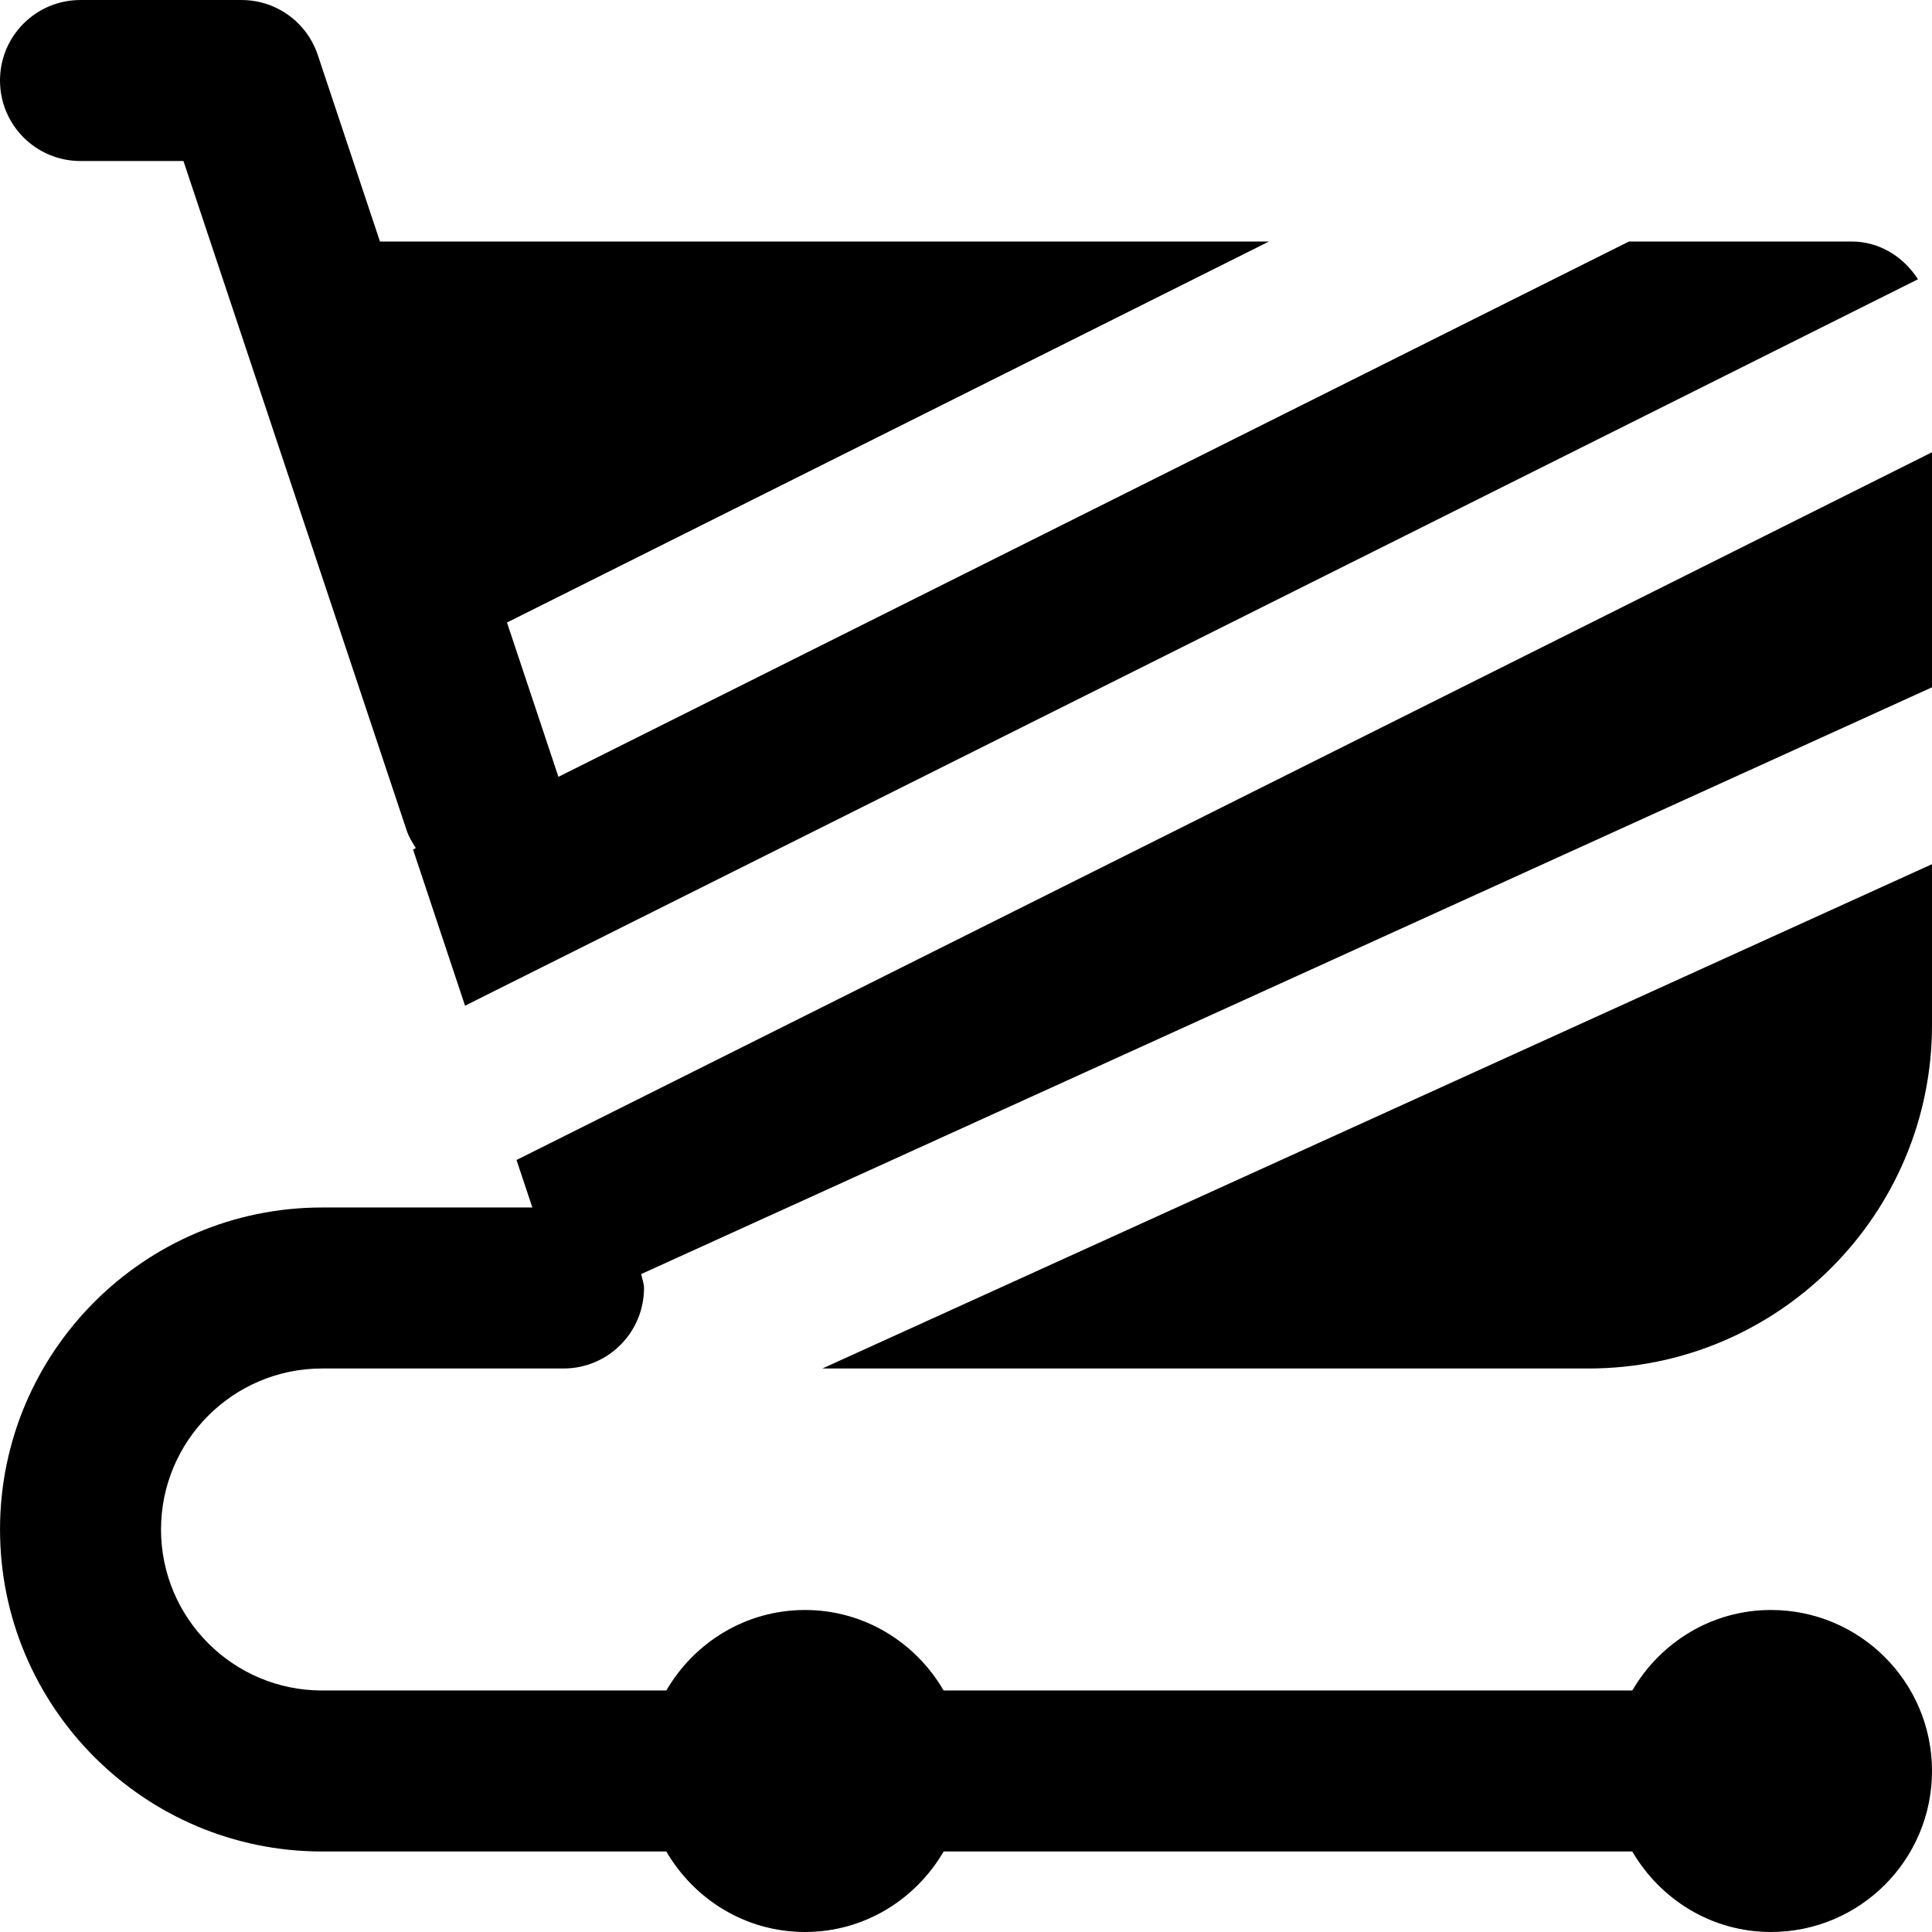
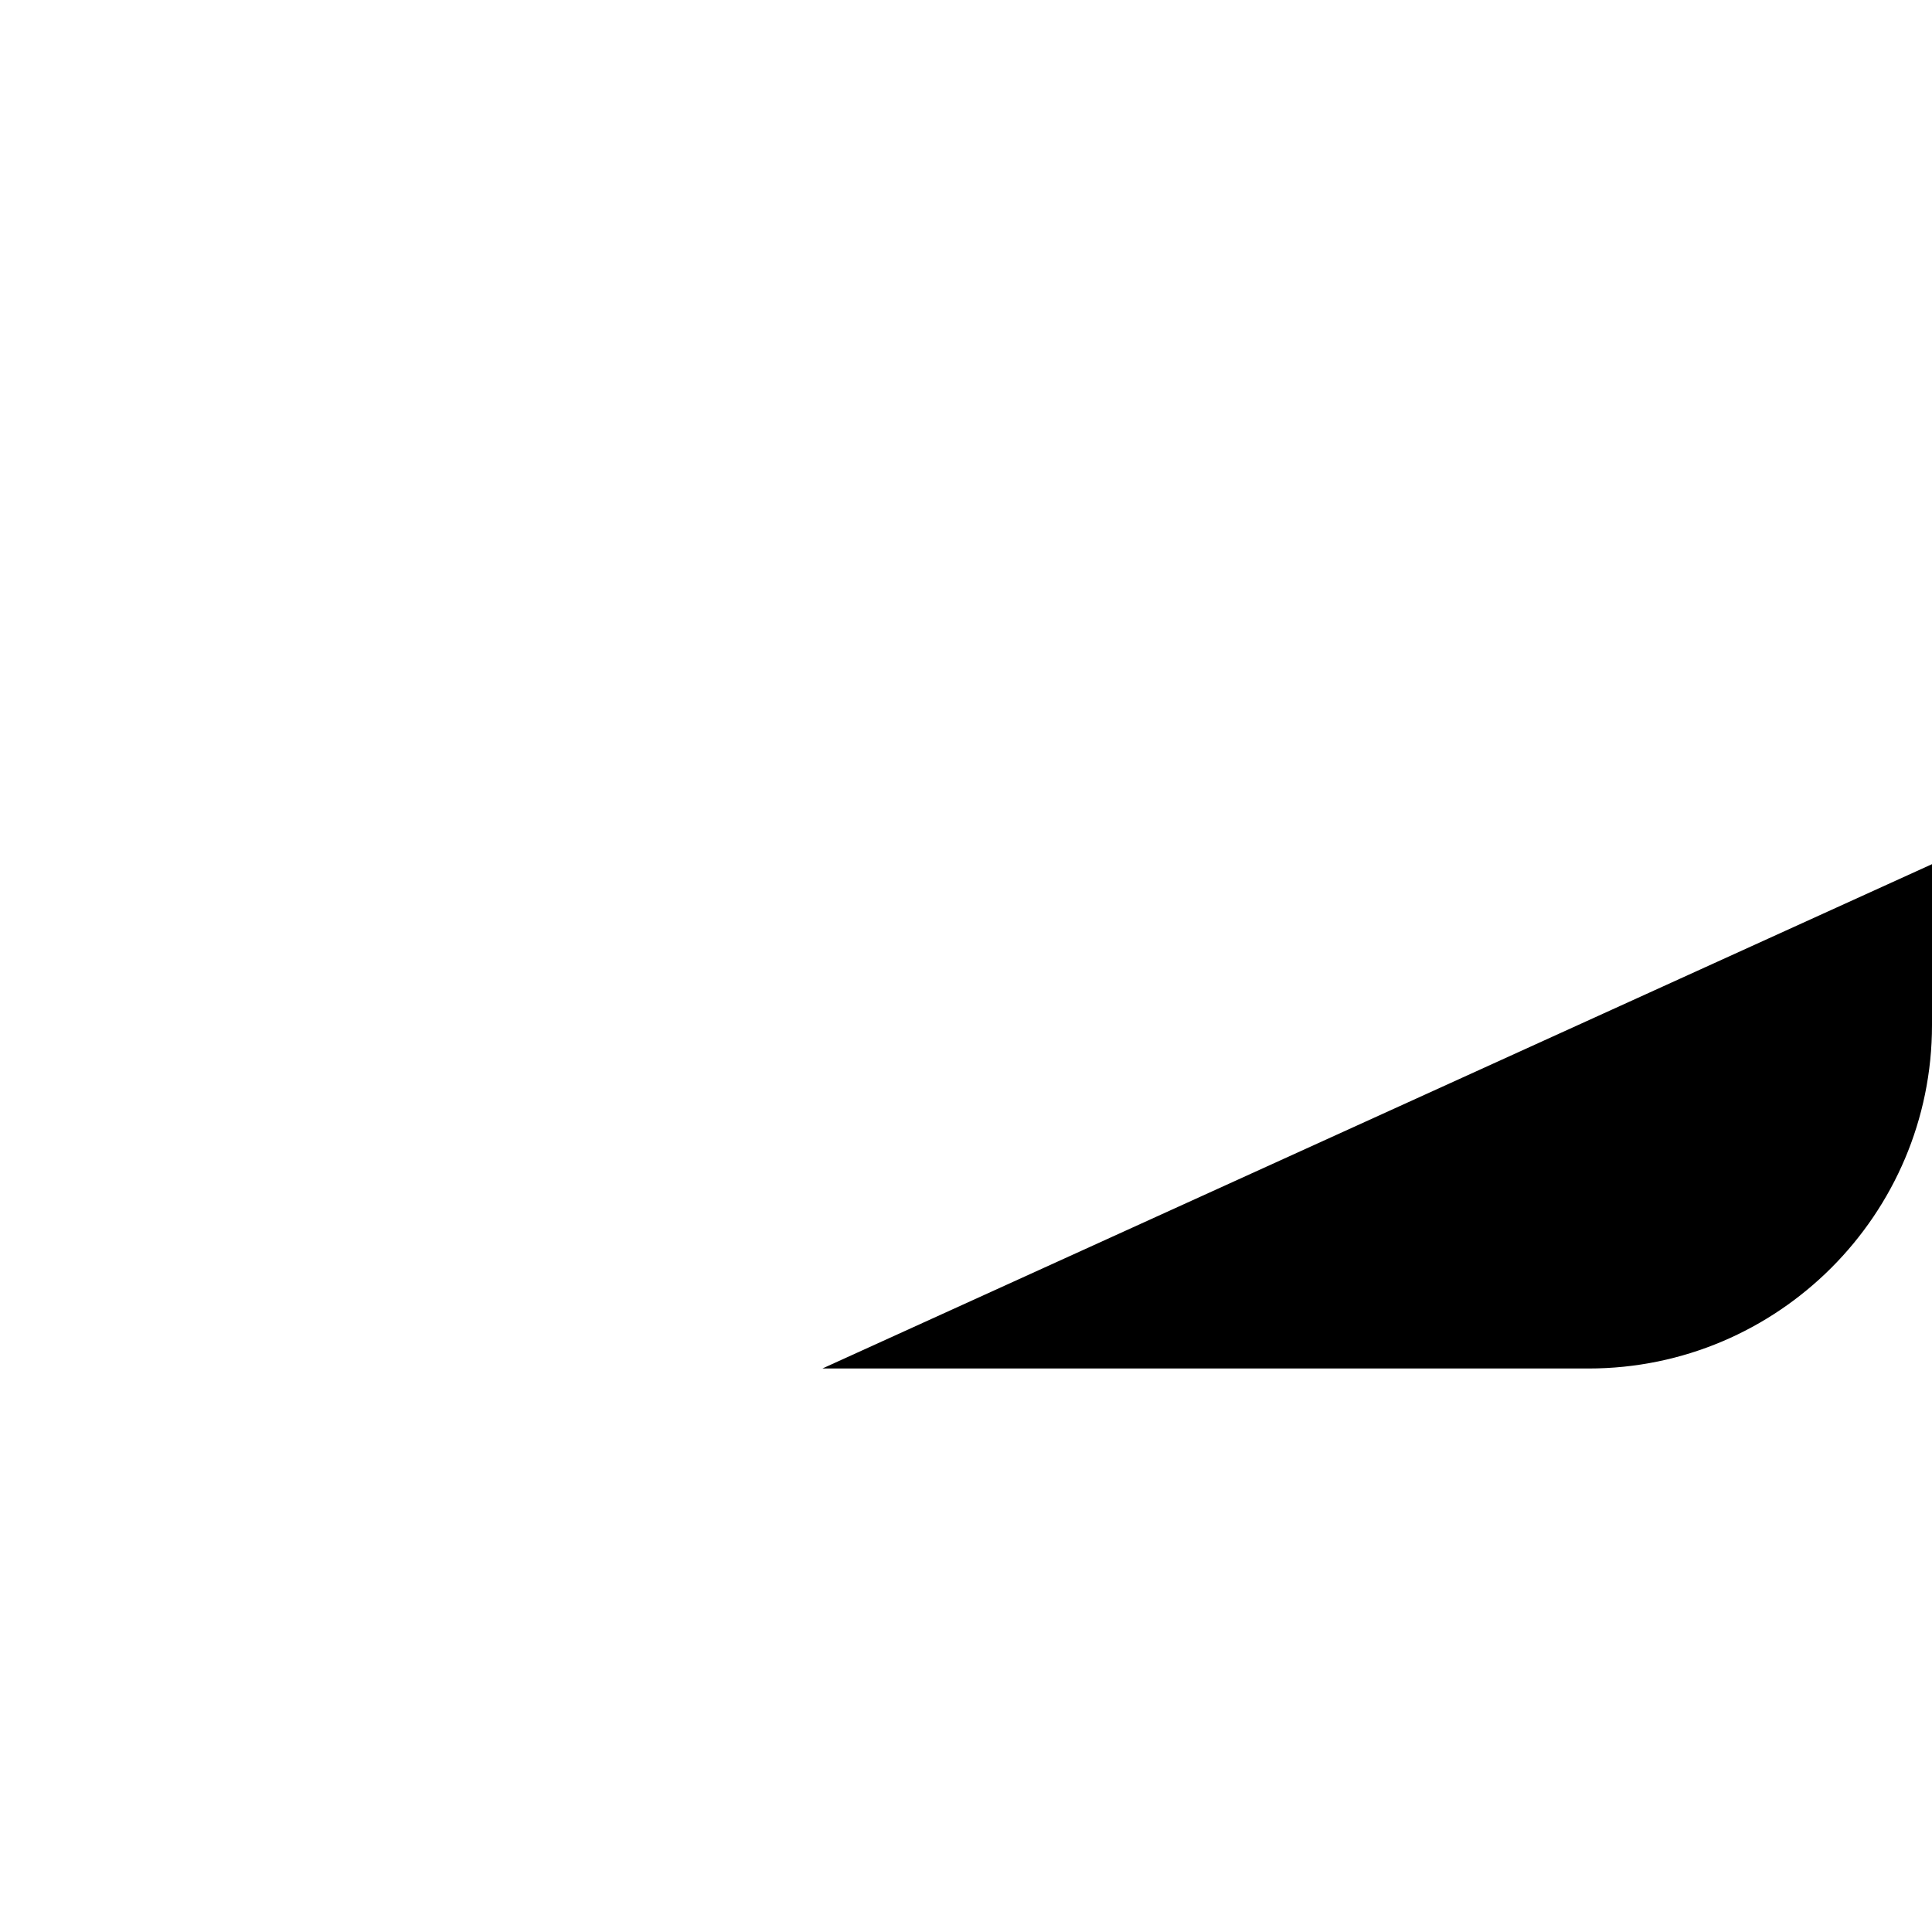
<svg xmlns="http://www.w3.org/2000/svg" version="1.1" id="Layer_1" x="0px" y="0px" viewBox="0 0 491.526 491.526" style="enable-background:new 0 0 491.526 491.526;" xml:space="preserve">
  <g>
    <g>
      <g>
-         <path d="M20.48,40.963h26.194l56.791,170.312c0.553,1.659,1.434,3.093,2.335,4.485l-0.717,0.369l13.23,39.731L487.957,71.048     c-3.645-5.653-9.687-9.605-16.917-9.605h-56.607L142.07,197.635l-13.087-39.26l193.864-96.932H96.666L80.855,14.011     C78.07,5.635,70.267,0.003,61.44,0.003H20.48C9.155,0.003,0,9.158,0,20.483S9.155,40.963,20.48,40.963z" />
-         <path d="M131.406,295.12l4.035,12.083H81.926c-45.179,0-81.92,36.741-81.92,81.92c0,45.179,36.741,81.92,81.92,81.92h87.593     c7.107,12.186,20.152,20.48,35.287,20.48c15.114,0,28.18-8.294,35.267-20.48h175.206c7.107,12.186,20.152,20.48,35.287,20.48     c22.61,0,40.96-18.33,40.96-40.96s-18.35-40.96-40.96-40.96c-15.135,0-28.18,8.294-35.287,20.48H240.073     c-7.086-12.186-20.152-20.48-35.267-20.48c-15.135,0-28.181,8.294-35.287,20.48H81.926c-22.589,0-40.96-18.371-40.96-40.96     c0-22.589,18.371-40.96,40.96-40.96h61.44c11.305,0,20.48-9.155,20.48-20.48c0-1.27-0.512-2.355-0.717-3.543l328.397-149.279     V115.06L131.406,295.12z" />
        <path d="M404.158,348.163c48.189,0,87.368-39.178,87.368-87.368v-40.94L209.23,348.163H404.158z" />
      </g>
    </g>
  </g>
  <g>
</g>
  <g>
</g>
  <g>
</g>
  <g>
</g>
  <g>
</g>
  <g>
</g>
  <g>
</g>
  <g>
</g>
  <g>
</g>
  <g>
</g>
  <g>
</g>
  <g>
</g>
  <g>
</g>
  <g>
</g>
  <g>
</g>
</svg>